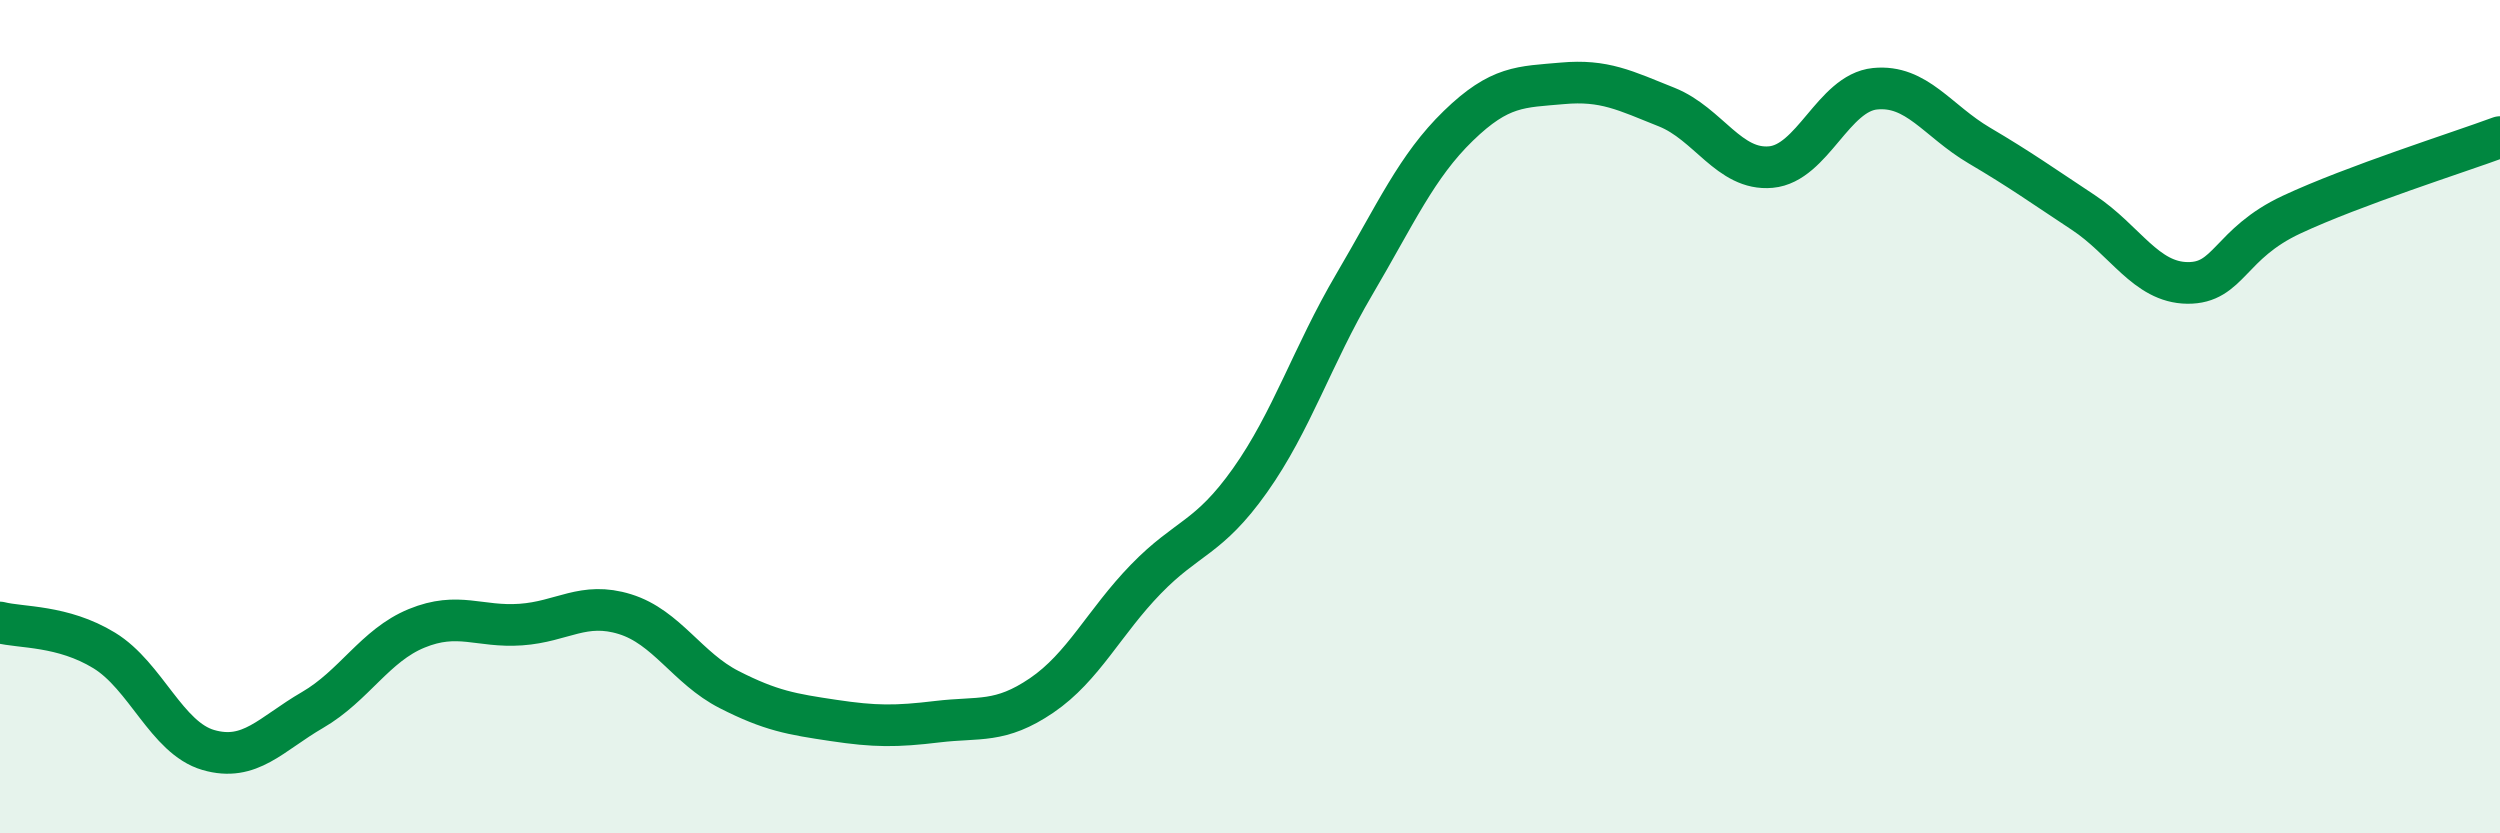
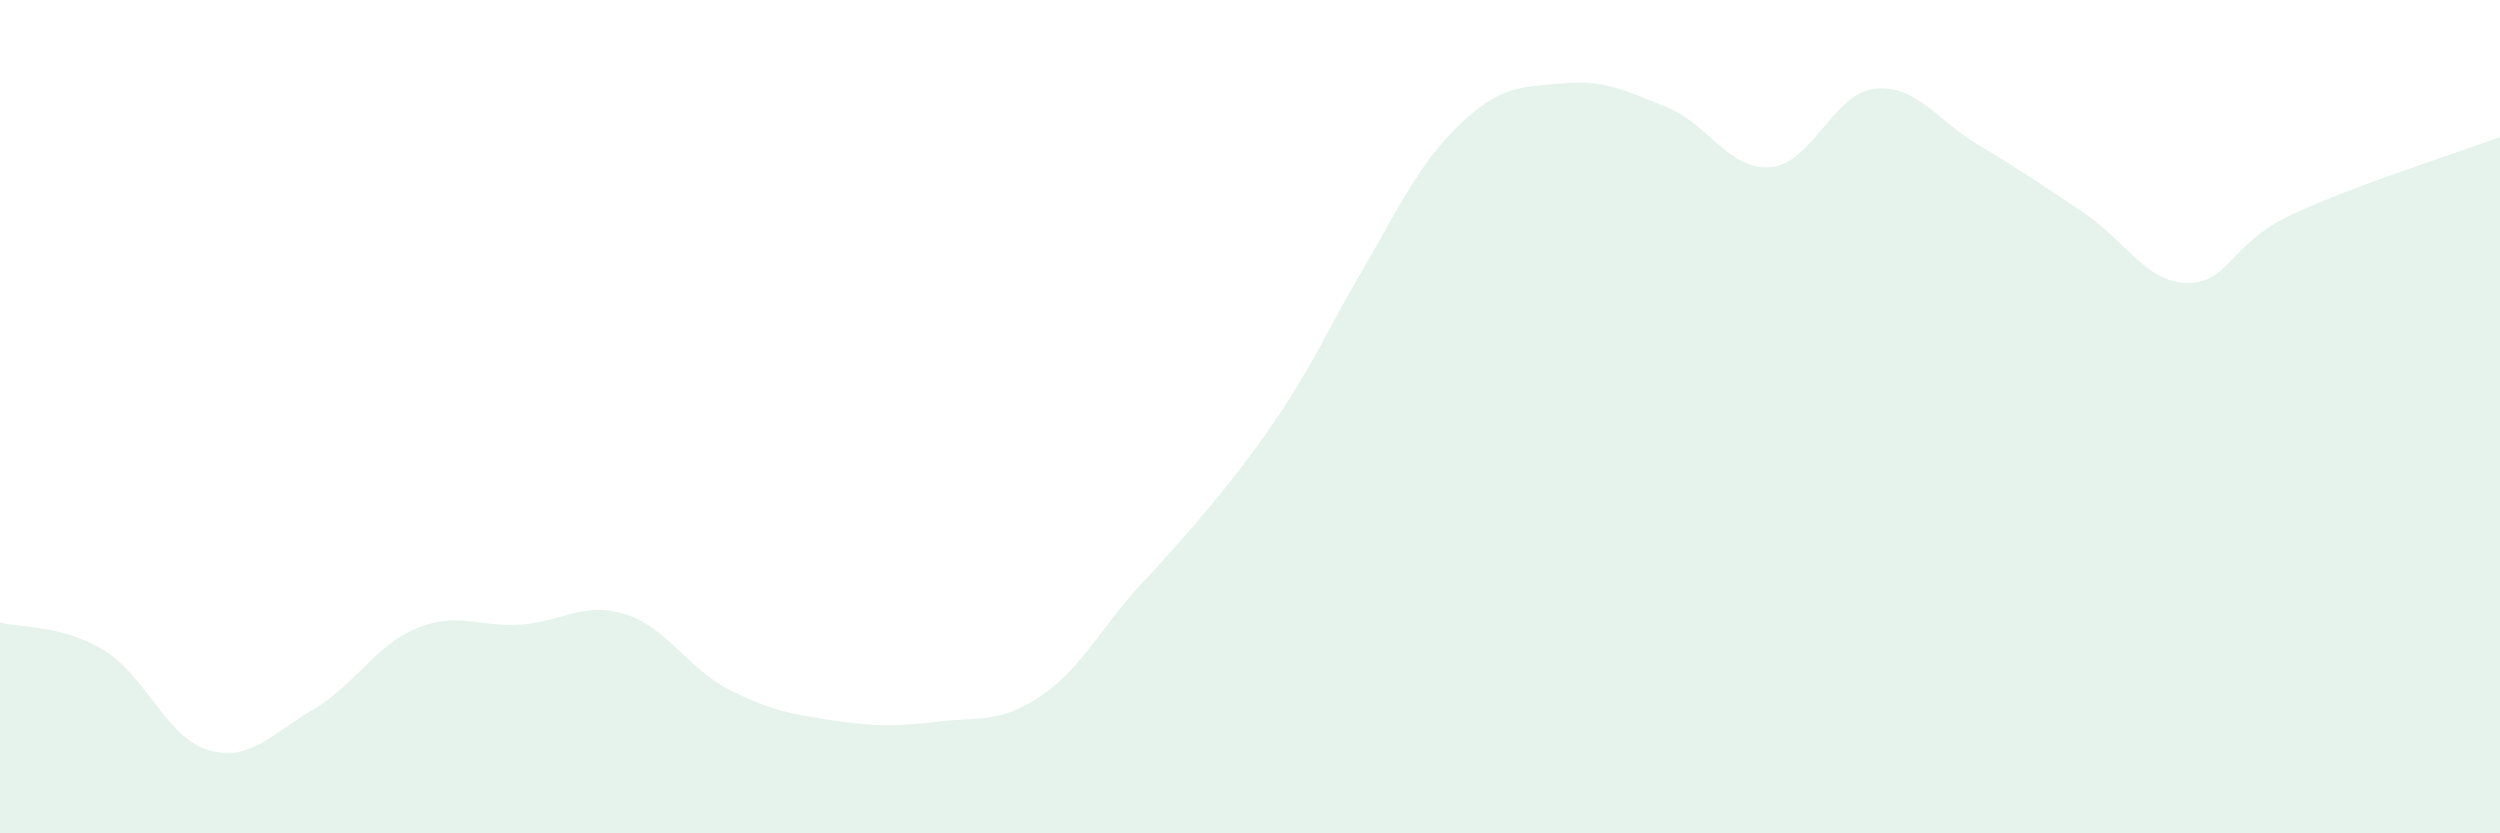
<svg xmlns="http://www.w3.org/2000/svg" width="60" height="20" viewBox="0 0 60 20">
-   <path d="M 0,14.94 C 0.5,15.07 1.5,15 2.5,15.61 C 3.5,16.22 4,17.71 5,18 C 6,18.29 6.5,17.62 7.5,17.04 C 8.5,16.46 9,15.49 10,15.08 C 11,14.67 11.5,15.06 12.5,14.99 C 13.5,14.92 14,14.43 15,14.74 C 16,15.05 16.5,16.04 17.5,16.55 C 18.5,17.06 19,17.14 20,17.29 C 21,17.44 21.5,17.44 22.5,17.32 C 23.5,17.2 24,17.37 25,16.69 C 26,16.01 26.5,14.93 27.5,13.9 C 28.5,12.87 29,12.94 30,11.53 C 31,10.12 31.5,8.53 32.5,6.83 C 33.5,5.13 34,3.99 35,3.02 C 36,2.05 36.5,2.09 37.5,2 C 38.5,1.91 39,2.17 40,2.57 C 41,2.97 41.5,4.1 42.5,4.01 C 43.5,3.92 44,2.23 45,2.13 C 46,2.03 46.5,2.9 47.5,3.49 C 48.5,4.08 49,4.44 50,5.1 C 51,5.76 51.5,6.78 52.5,6.79 C 53.5,6.8 53.5,5.85 55,5.15 C 56.5,4.45 59,3.66 60,3.29L60 20L0 20Z" fill="#008740" opacity="0.1" stroke-linecap="round" stroke-linejoin="round" />
-   <path d="M 0,14.94 C 0.5,15.07 1.5,15 2.5,15.61 C 3.5,16.22 4,17.71 5,18 C 6,18.29 6.5,17.62 7.5,17.04 C 8.5,16.46 9,15.49 10,15.08 C 11,14.67 11.5,15.06 12.5,14.99 C 13.5,14.92 14,14.43 15,14.74 C 16,15.05 16.5,16.04 17.5,16.55 C 18.5,17.06 19,17.14 20,17.29 C 21,17.44 21.5,17.44 22.5,17.32 C 23.5,17.2 24,17.37 25,16.69 C 26,16.01 26.5,14.93 27.5,13.9 C 28.5,12.87 29,12.94 30,11.53 C 31,10.12 31.5,8.53 32.5,6.83 C 33.5,5.13 34,3.99 35,3.02 C 36,2.05 36.5,2.09 37.5,2 C 38.5,1.91 39,2.17 40,2.57 C 41,2.97 41.5,4.1 42.5,4.01 C 43.5,3.92 44,2.23 45,2.13 C 46,2.03 46.5,2.9 47.5,3.49 C 48.5,4.08 49,4.44 50,5.1 C 51,5.76 51.5,6.78 52.5,6.79 C 53.5,6.8 53.5,5.85 55,5.15 C 56.5,4.45 59,3.66 60,3.29" stroke="#008740" stroke-width="1" fill="none" stroke-linecap="round" stroke-linejoin="round" />
+   <path d="M 0,14.94 C 0.5,15.07 1.5,15 2.5,15.61 C 3.5,16.22 4,17.71 5,18 C 6,18.29 6.5,17.62 7.5,17.04 C 8.5,16.46 9,15.49 10,15.08 C 11,14.67 11.5,15.06 12.5,14.99 C 13.5,14.92 14,14.43 15,14.74 C 16,15.05 16.5,16.04 17.5,16.55 C 18.5,17.06 19,17.14 20,17.29 C 21,17.44 21.5,17.44 22.5,17.32 C 23.5,17.2 24,17.37 25,16.69 C 26,16.01 26.5,14.93 27.5,13.9 C 31,10.12 31.5,8.53 32.5,6.83 C 33.5,5.13 34,3.99 35,3.02 C 36,2.05 36.5,2.09 37.5,2 C 38.5,1.91 39,2.17 40,2.57 C 41,2.97 41.5,4.1 42.5,4.01 C 43.5,3.92 44,2.23 45,2.13 C 46,2.03 46.5,2.9 47.5,3.49 C 48.5,4.08 49,4.44 50,5.1 C 51,5.76 51.5,6.78 52.5,6.79 C 53.5,6.8 53.5,5.85 55,5.15 C 56.5,4.45 59,3.66 60,3.29L60 20L0 20Z" fill="#008740" opacity="0.1" stroke-linecap="round" stroke-linejoin="round" />
</svg>